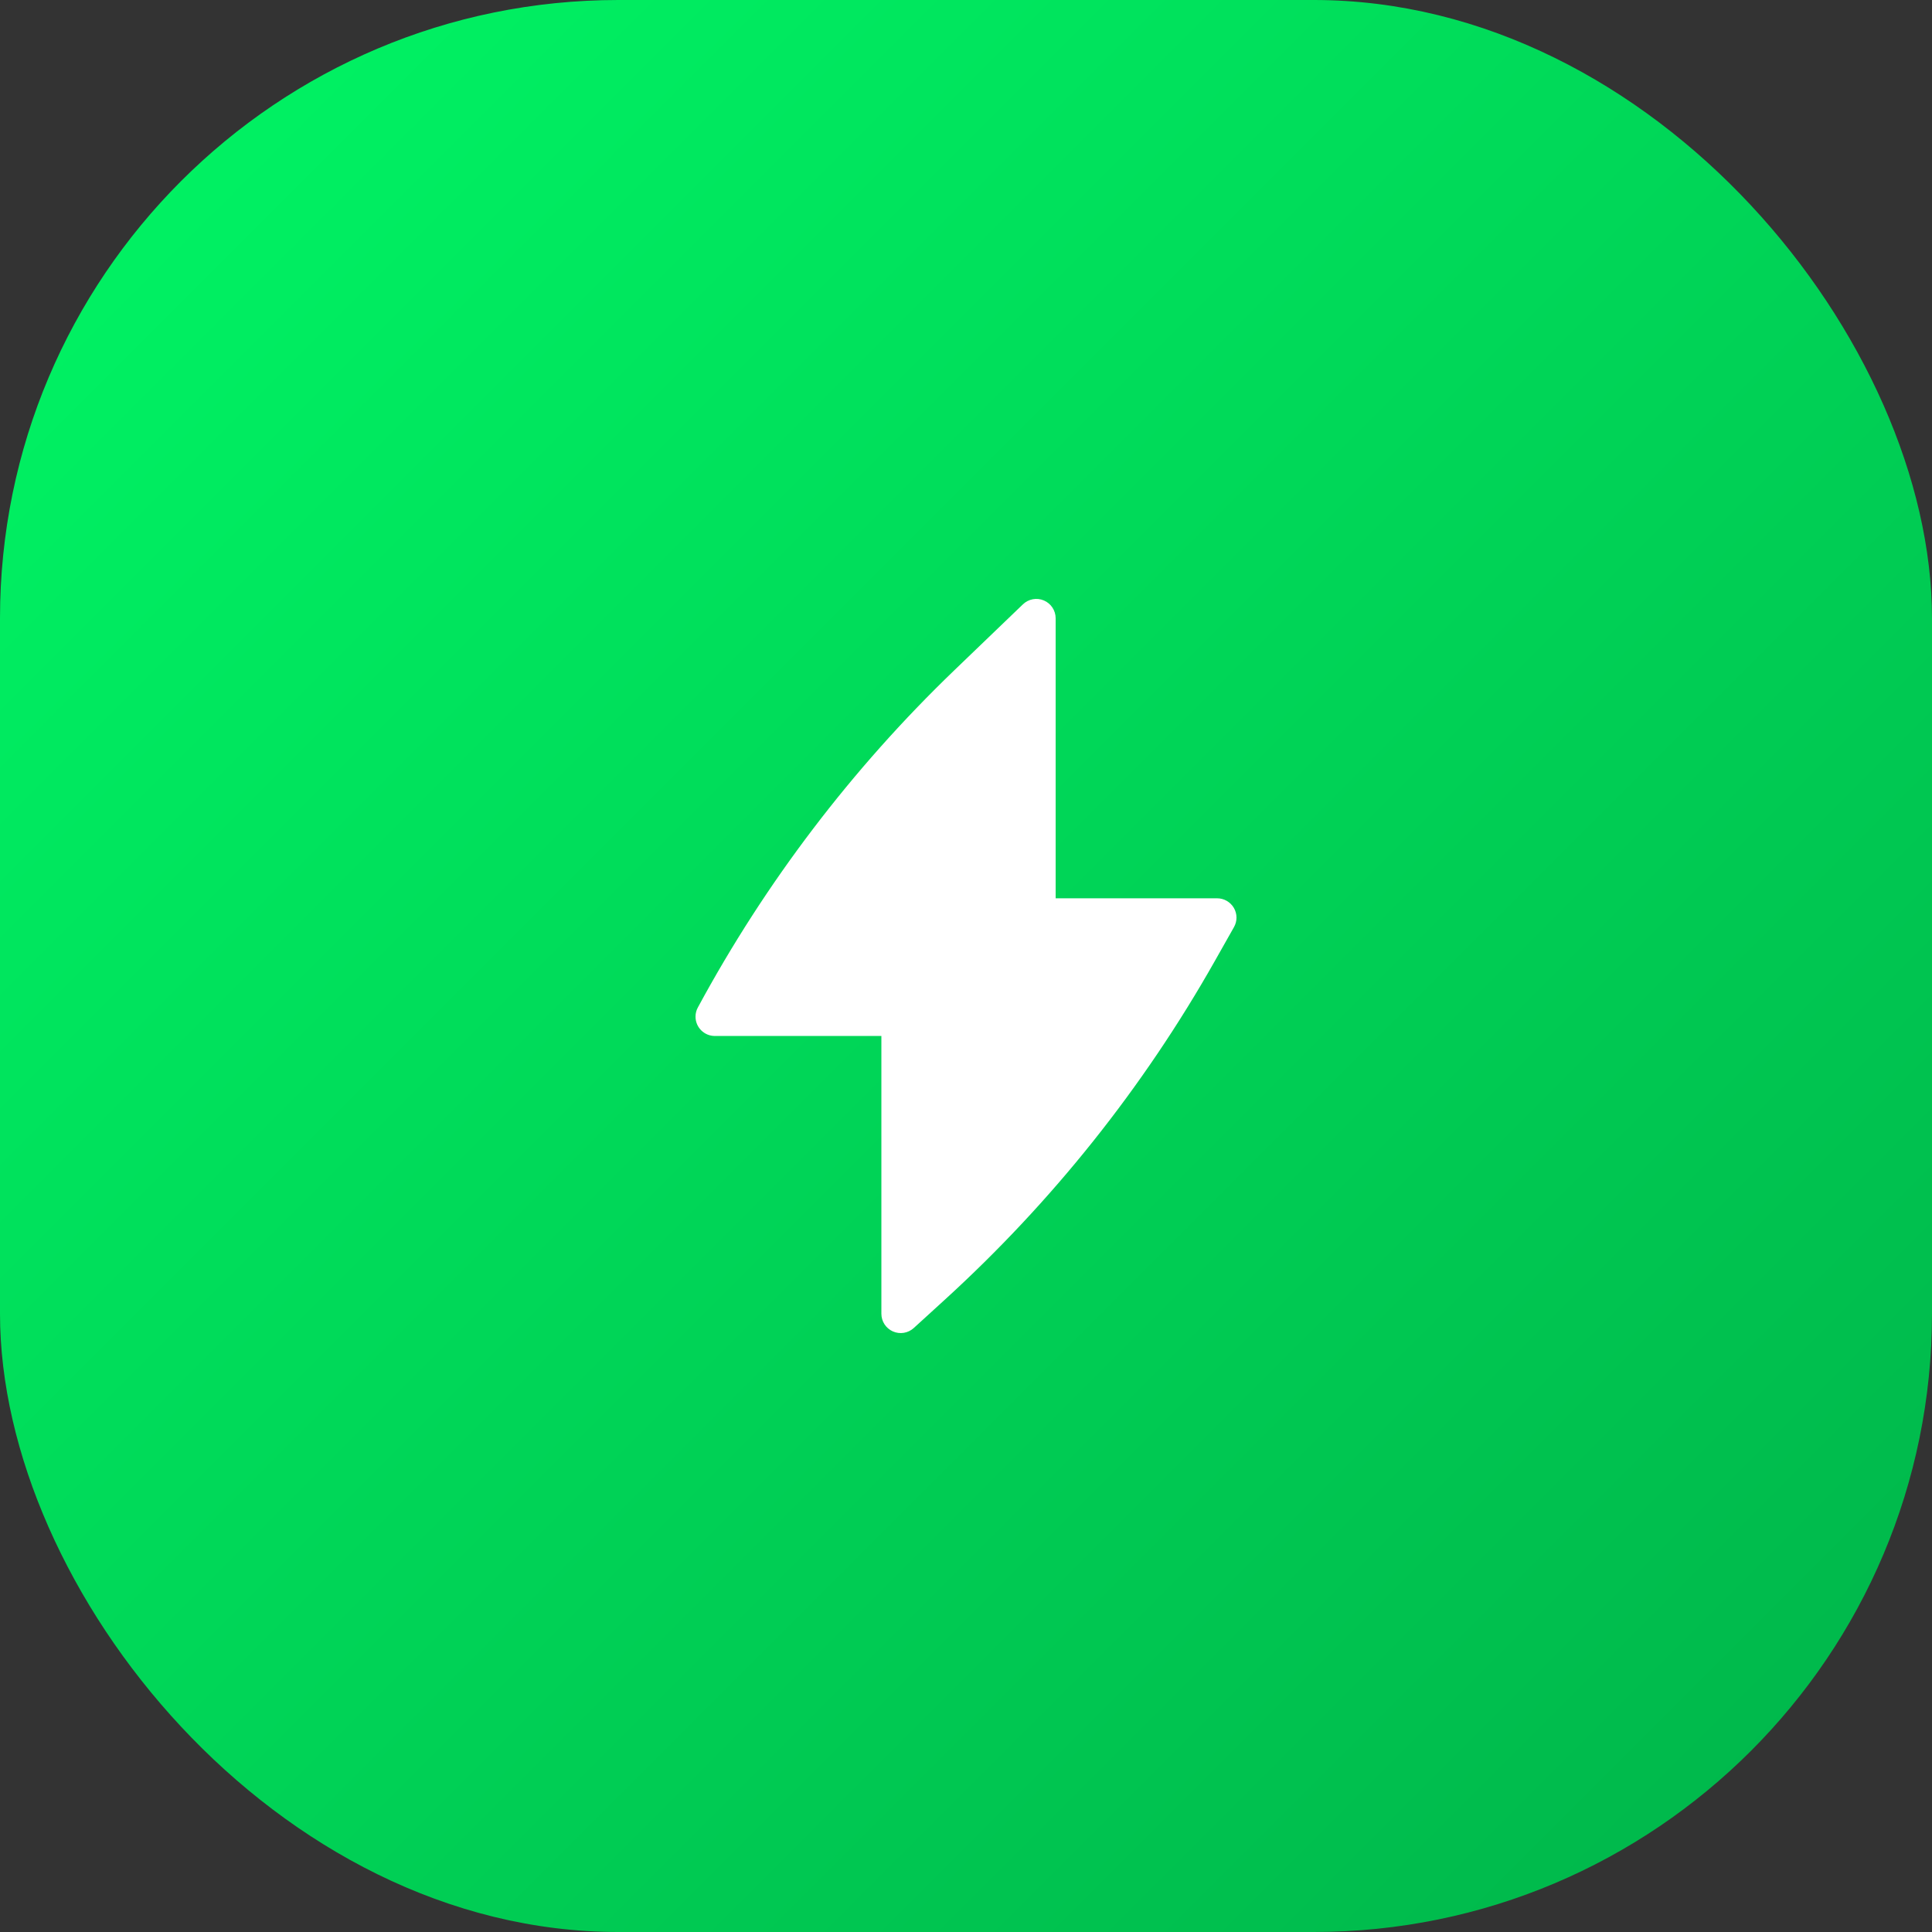
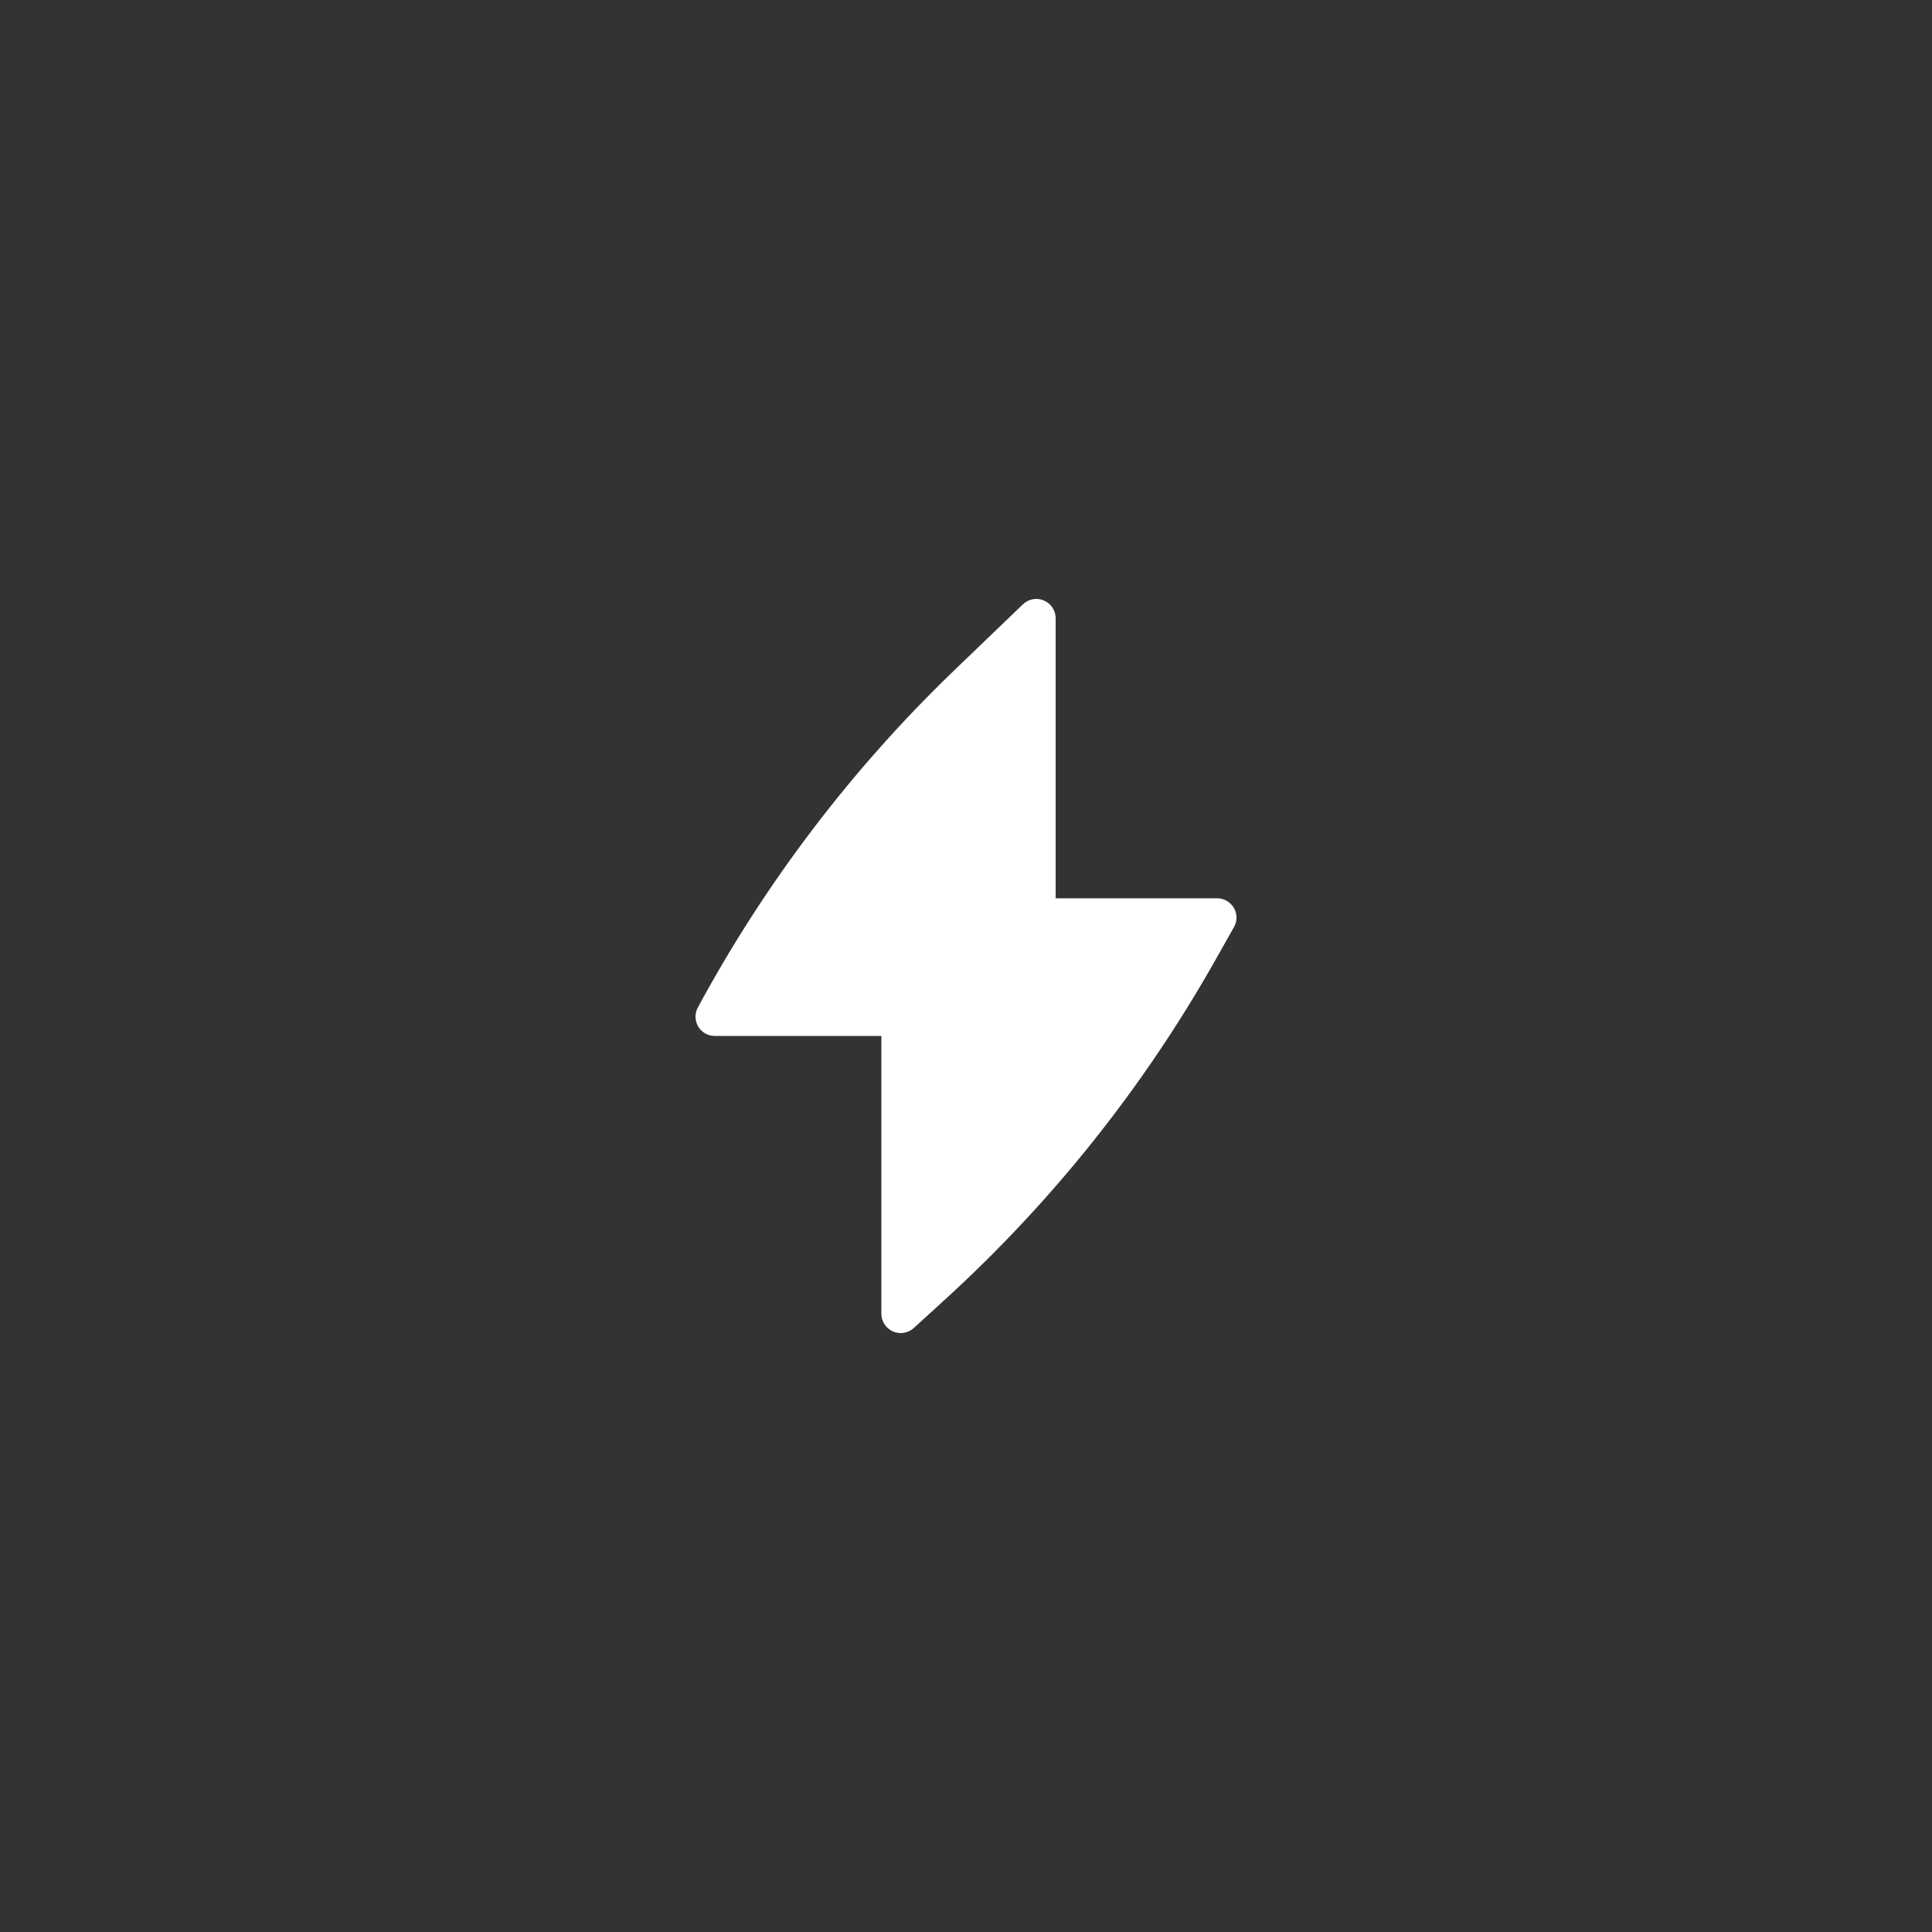
<svg xmlns="http://www.w3.org/2000/svg" width="50" height="50" viewBox="0 0 50 50" fill="none">
  <rect x="0" y="0" width="50" height="50" fill="#333333" stroke="none" />
-   <rect width="50" height="50" rx="16" fill="url(#paint0_linear_928_2134)" />
  <path d="M27.32 16C27.32 15.8 27.2 15.618 27.016 15.54C26.831 15.461 26.618 15.501 26.473 15.64L24.695 17.349C22.048 19.895 19.811 22.835 18.065 26.065C18.023 26.138 18 26.222 18 26.311C18 26.587 18.224 26.811 18.5 26.811H22.81V34C22.81 34.198 22.927 34.377 23.108 34.457C23.289 34.537 23.5 34.503 23.647 34.37L24.442 33.645C27.227 31.108 29.59 28.145 31.443 24.865L31.935 23.994C32.023 23.839 32.022 23.65 31.932 23.496C31.842 23.343 31.678 23.248 31.5 23.248H27.32V16Z" fill="white" />
  <defs>
    <linearGradient id="paint0_linear_928_2134" x1="0" y1="0" x2="50" y2="50" gradientUnits="userSpaceOnUse">
      <stop stop-color="#00F765" />
      <stop offset="1" stop-color="#00B349" />
    </linearGradient>
  </defs>
</svg>